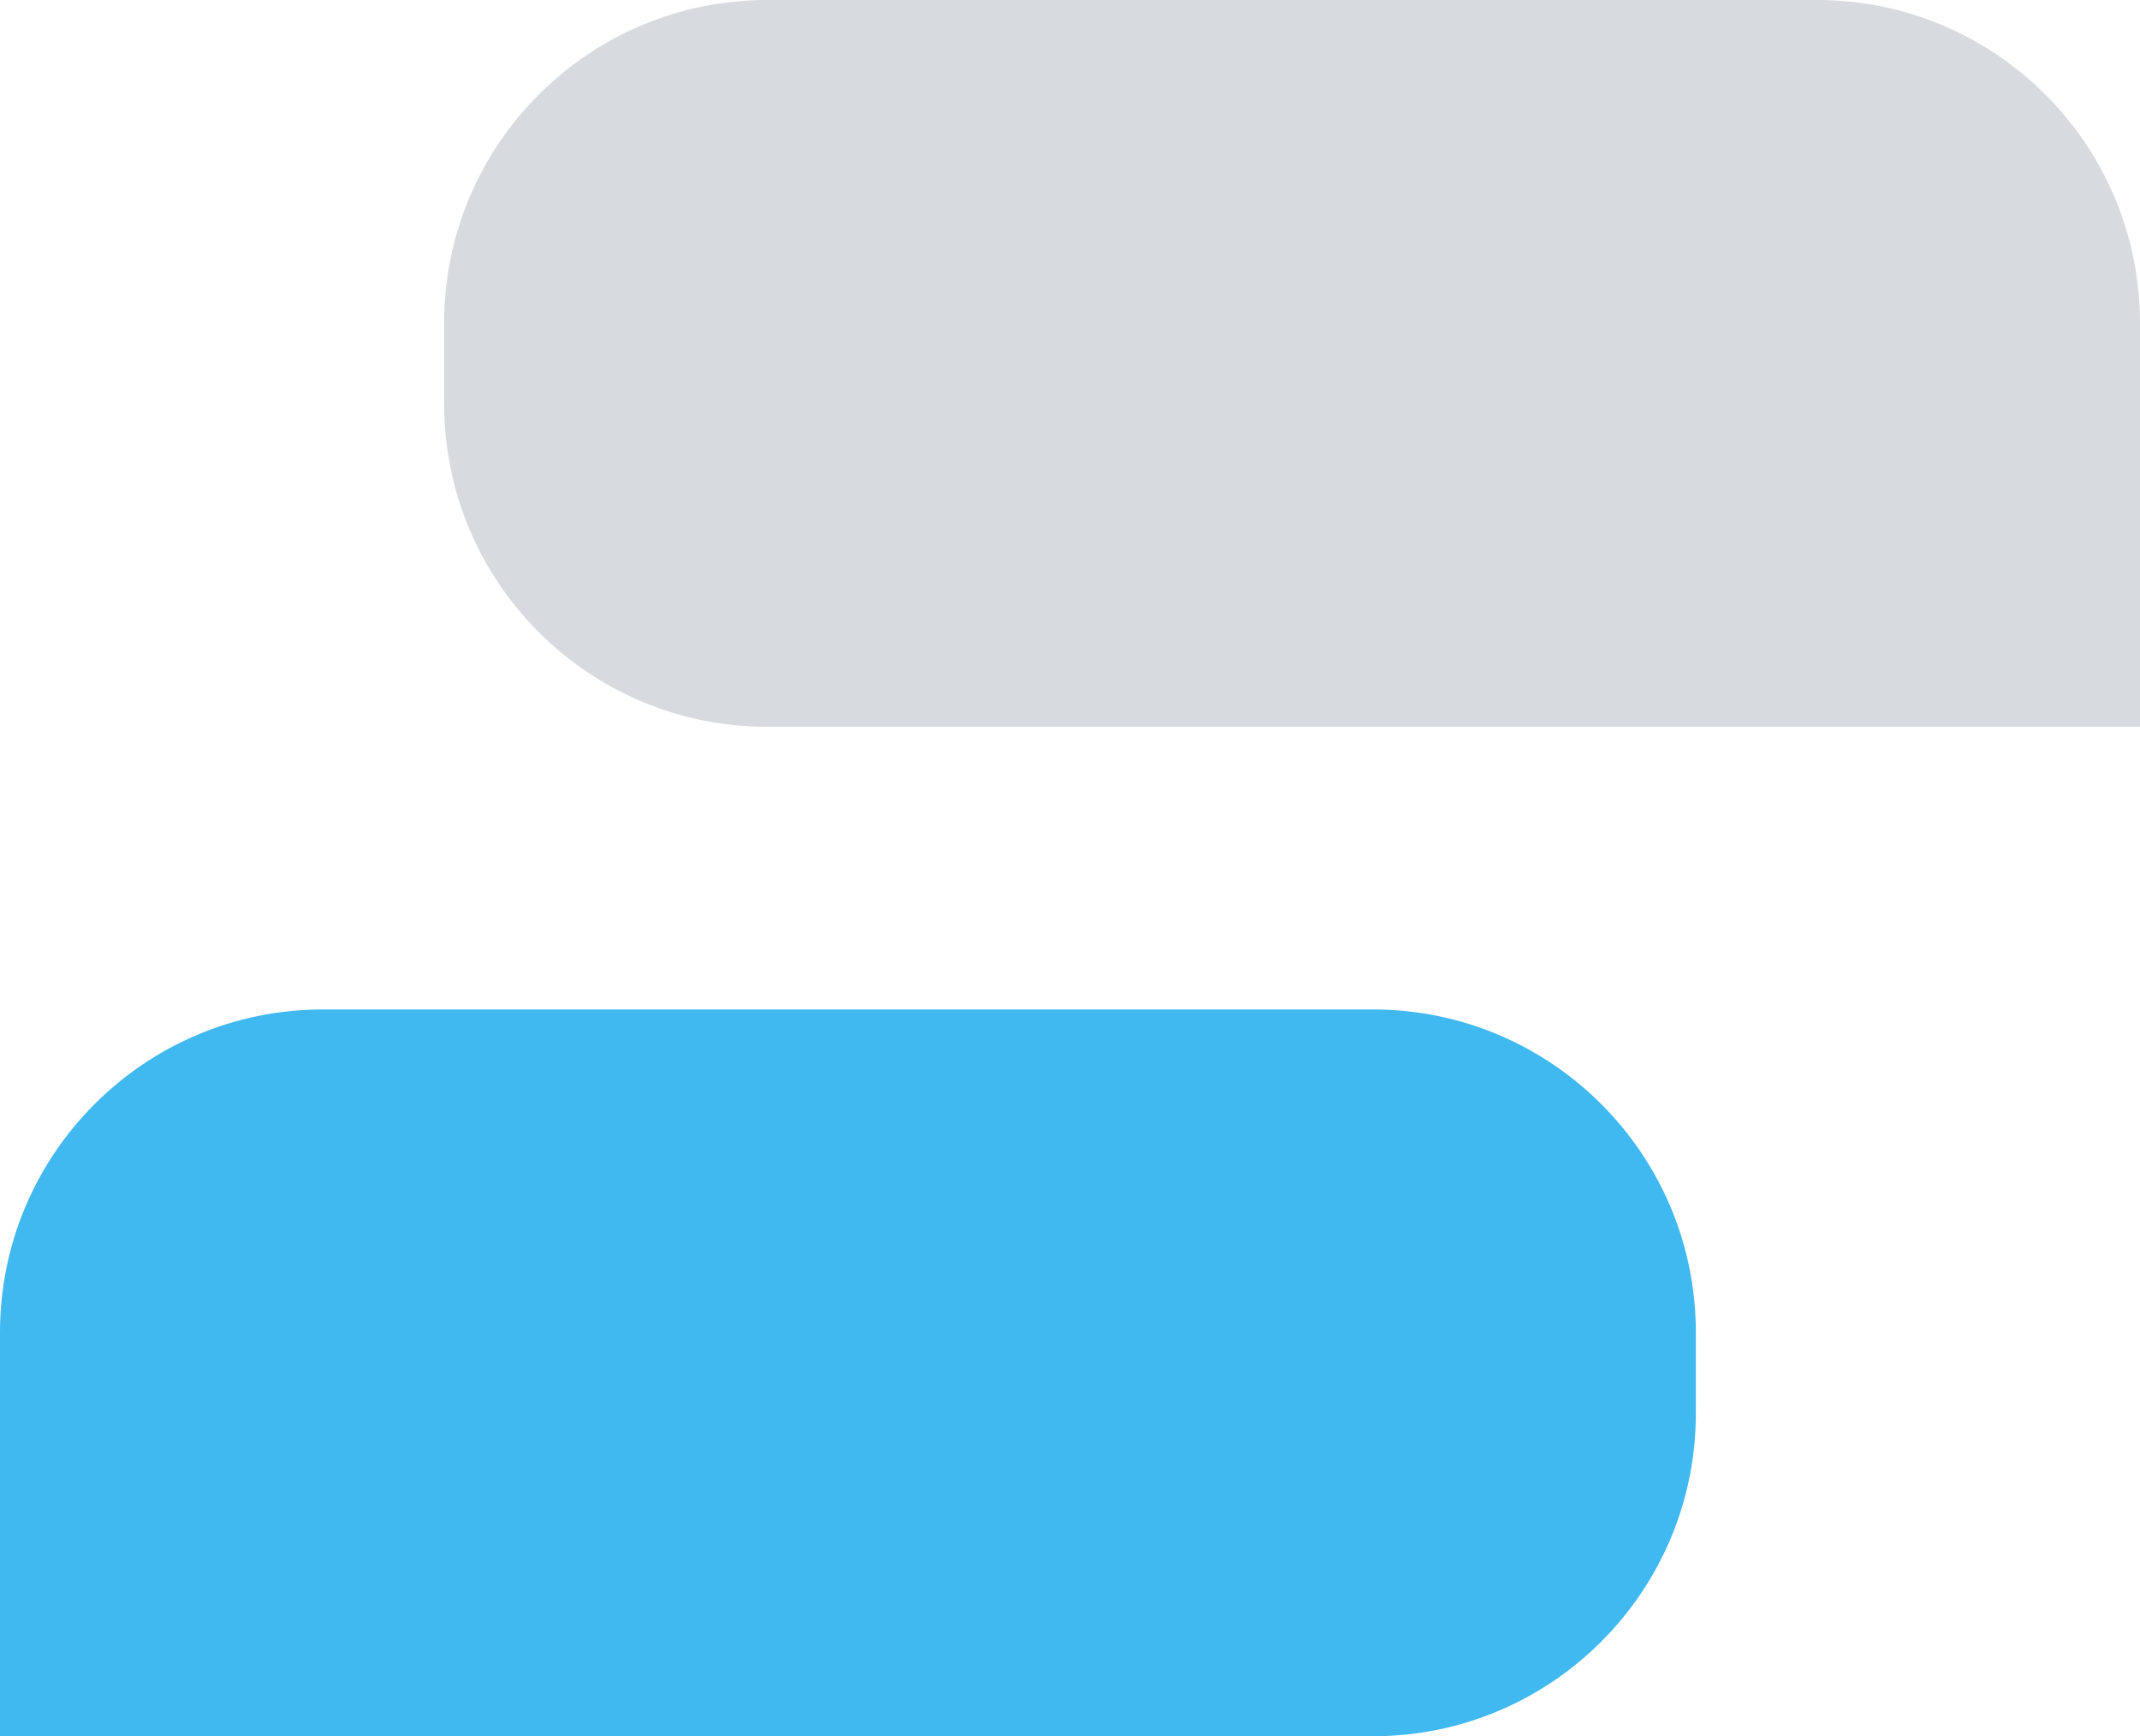
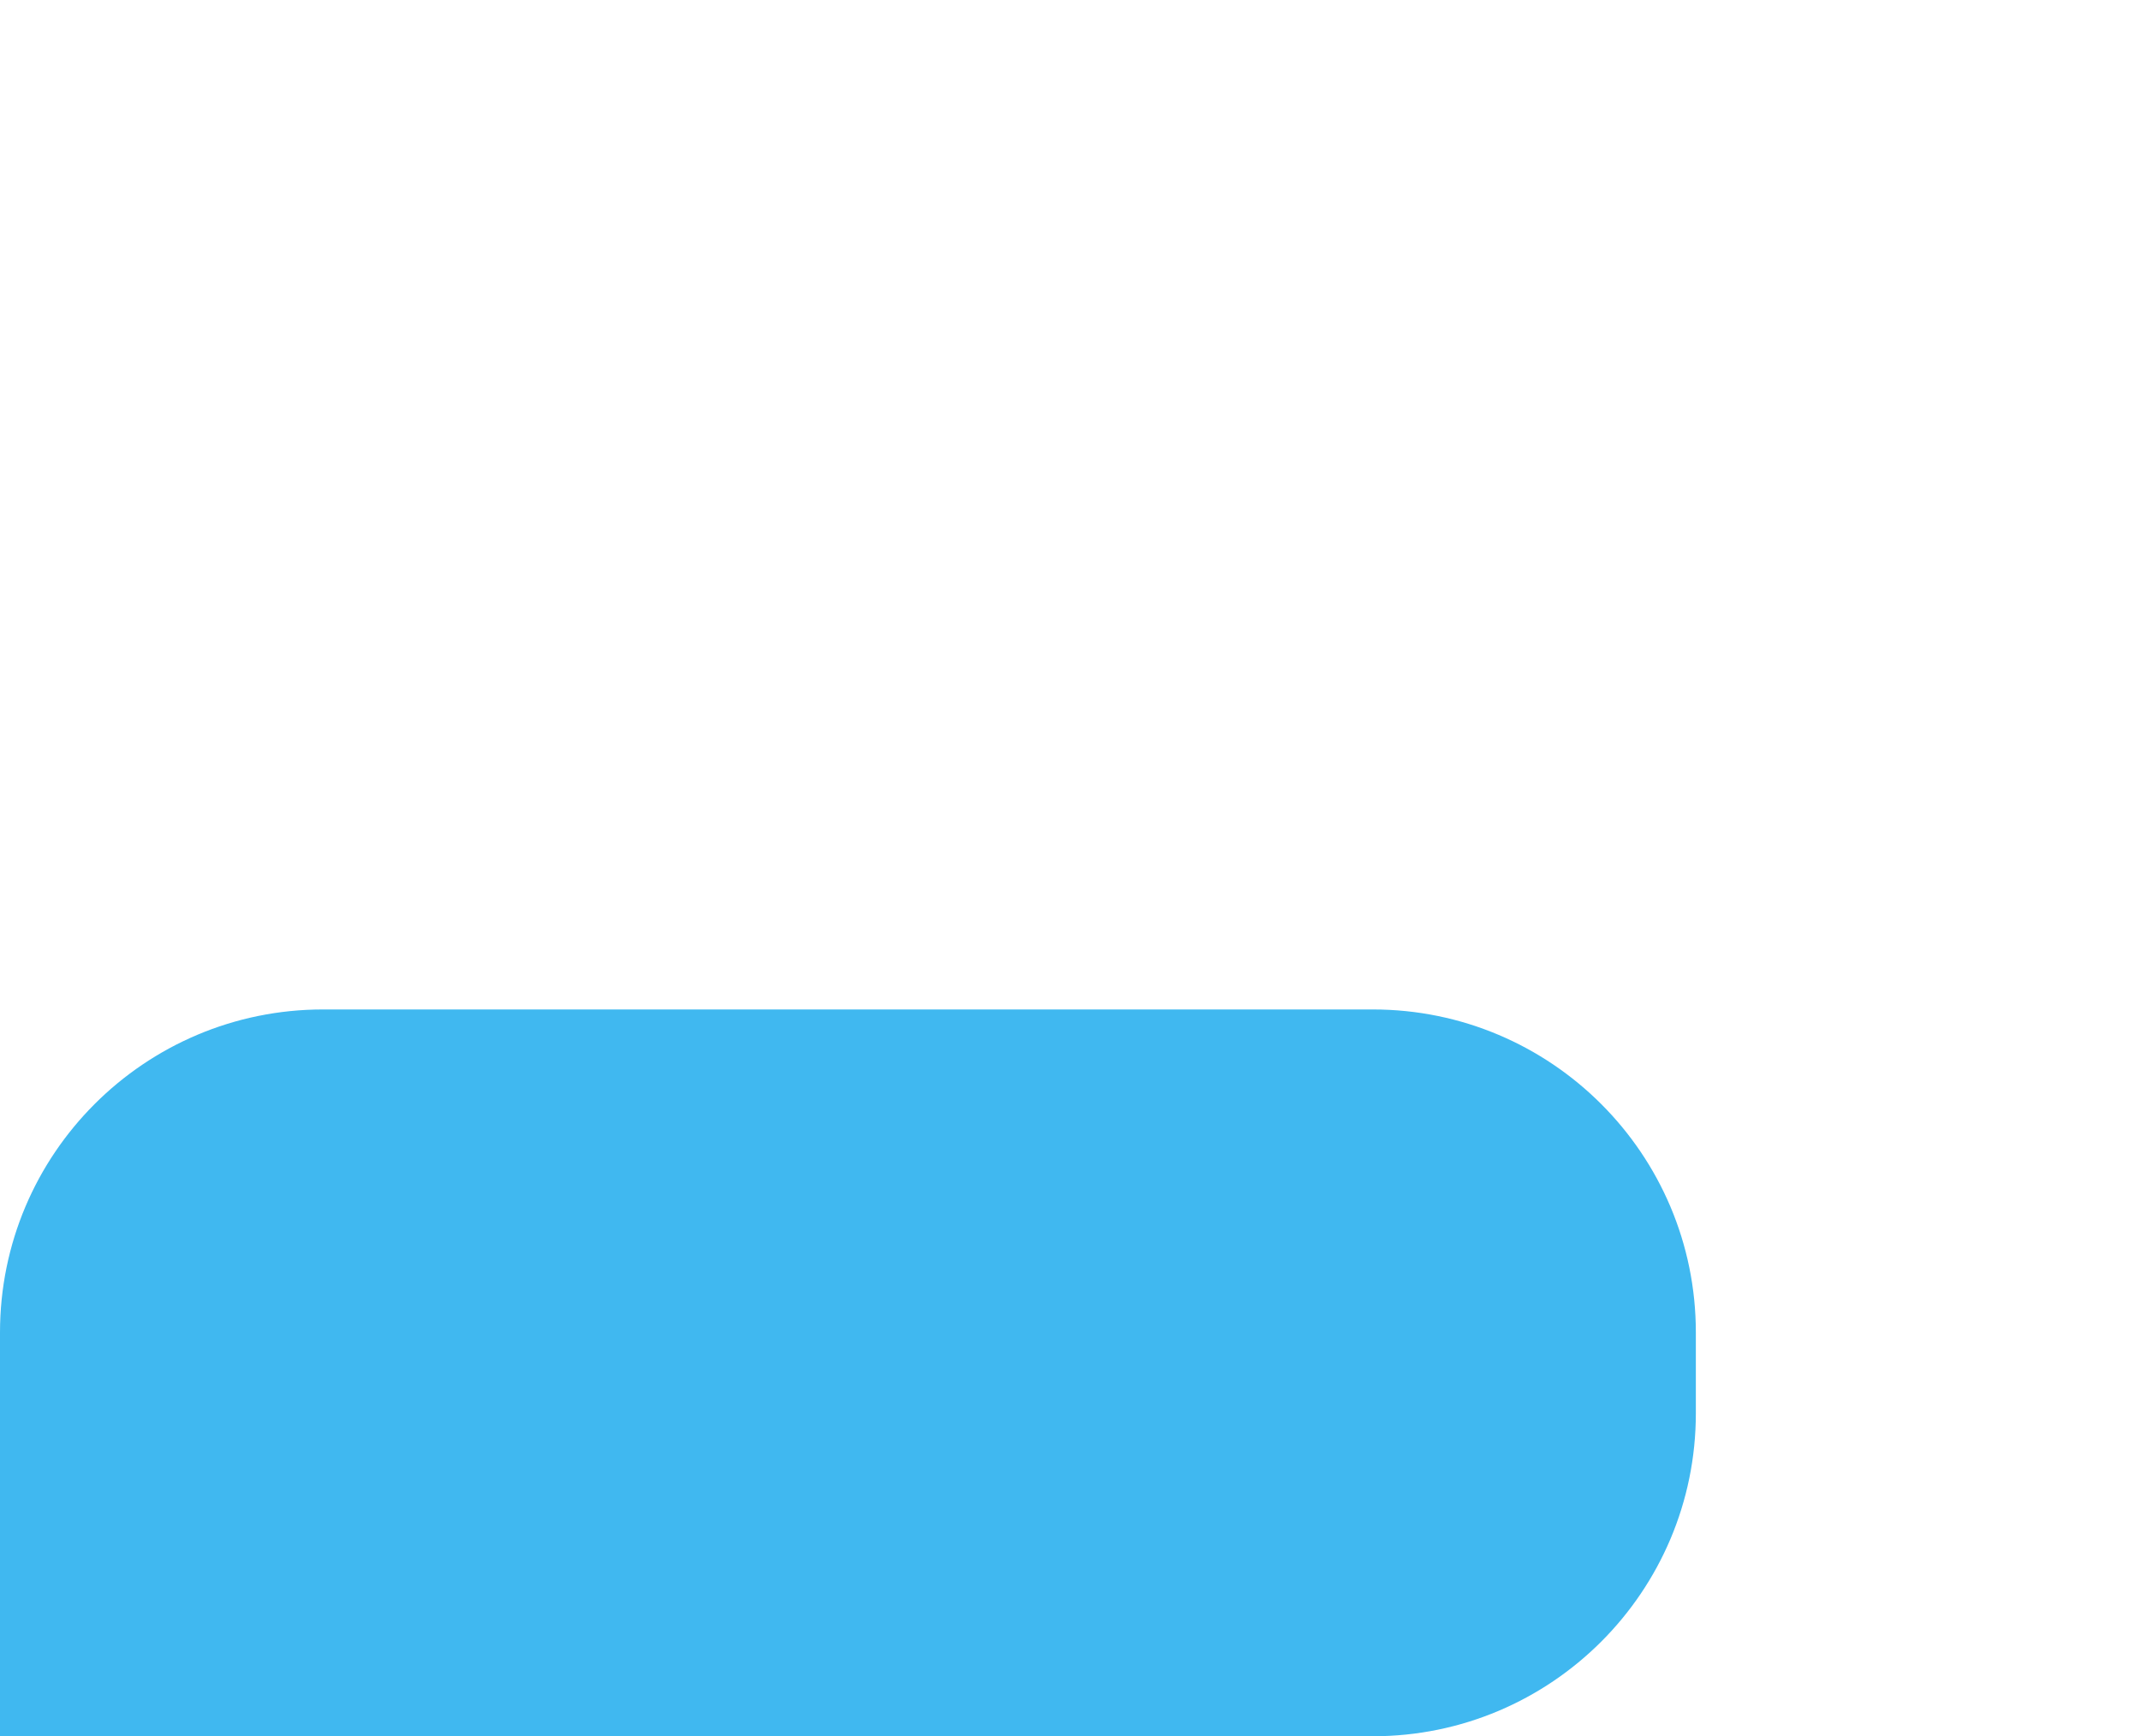
<svg xmlns="http://www.w3.org/2000/svg" width="53" height="43" viewBox="0 0 53 43" fill="none">
  <path d="M0 33C0 28.582 3.582 25 8 25H34C38.418 25 42 28.582 42 33V35C42 39.418 38.418 43 34 43H0V33Z" fill="#40B8F0" />
-   <path d="M53 8C53 3.582 49.418 0 45 0H19C14.582 0 11 3.582 11 8V10C11 14.418 14.582 18 19 18H53V8Z" fill="#D7DADF" />
</svg>